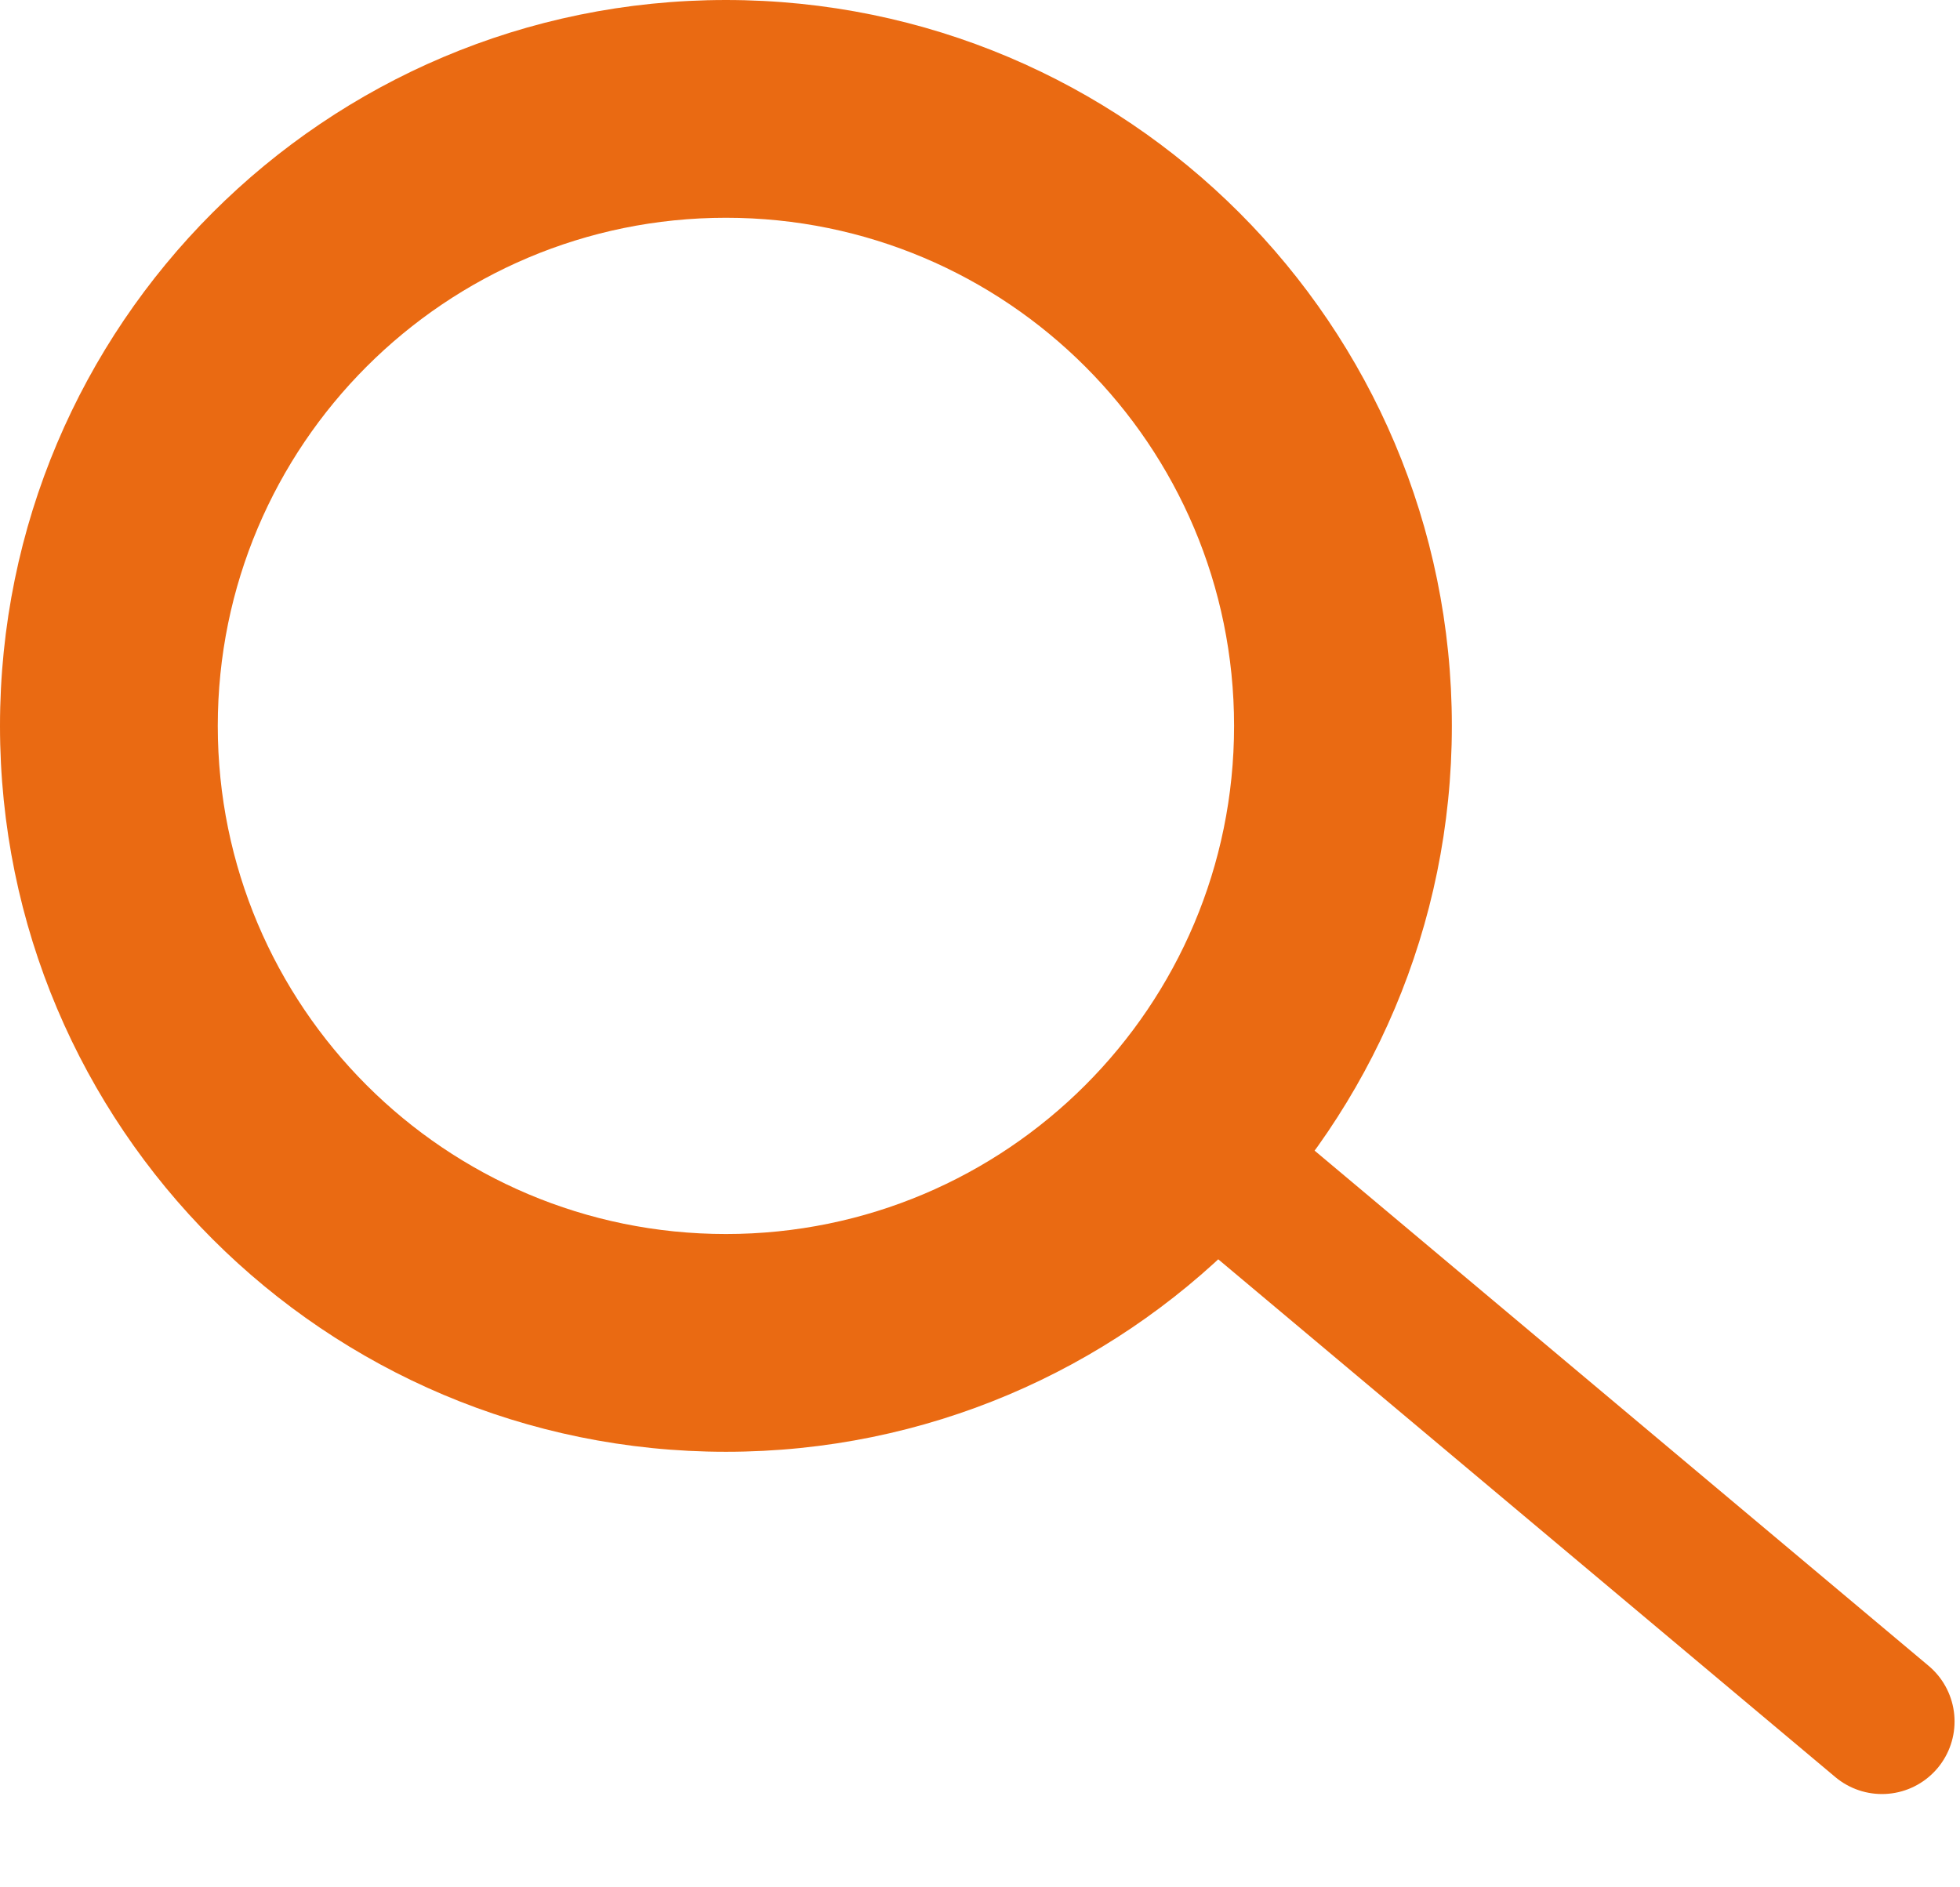
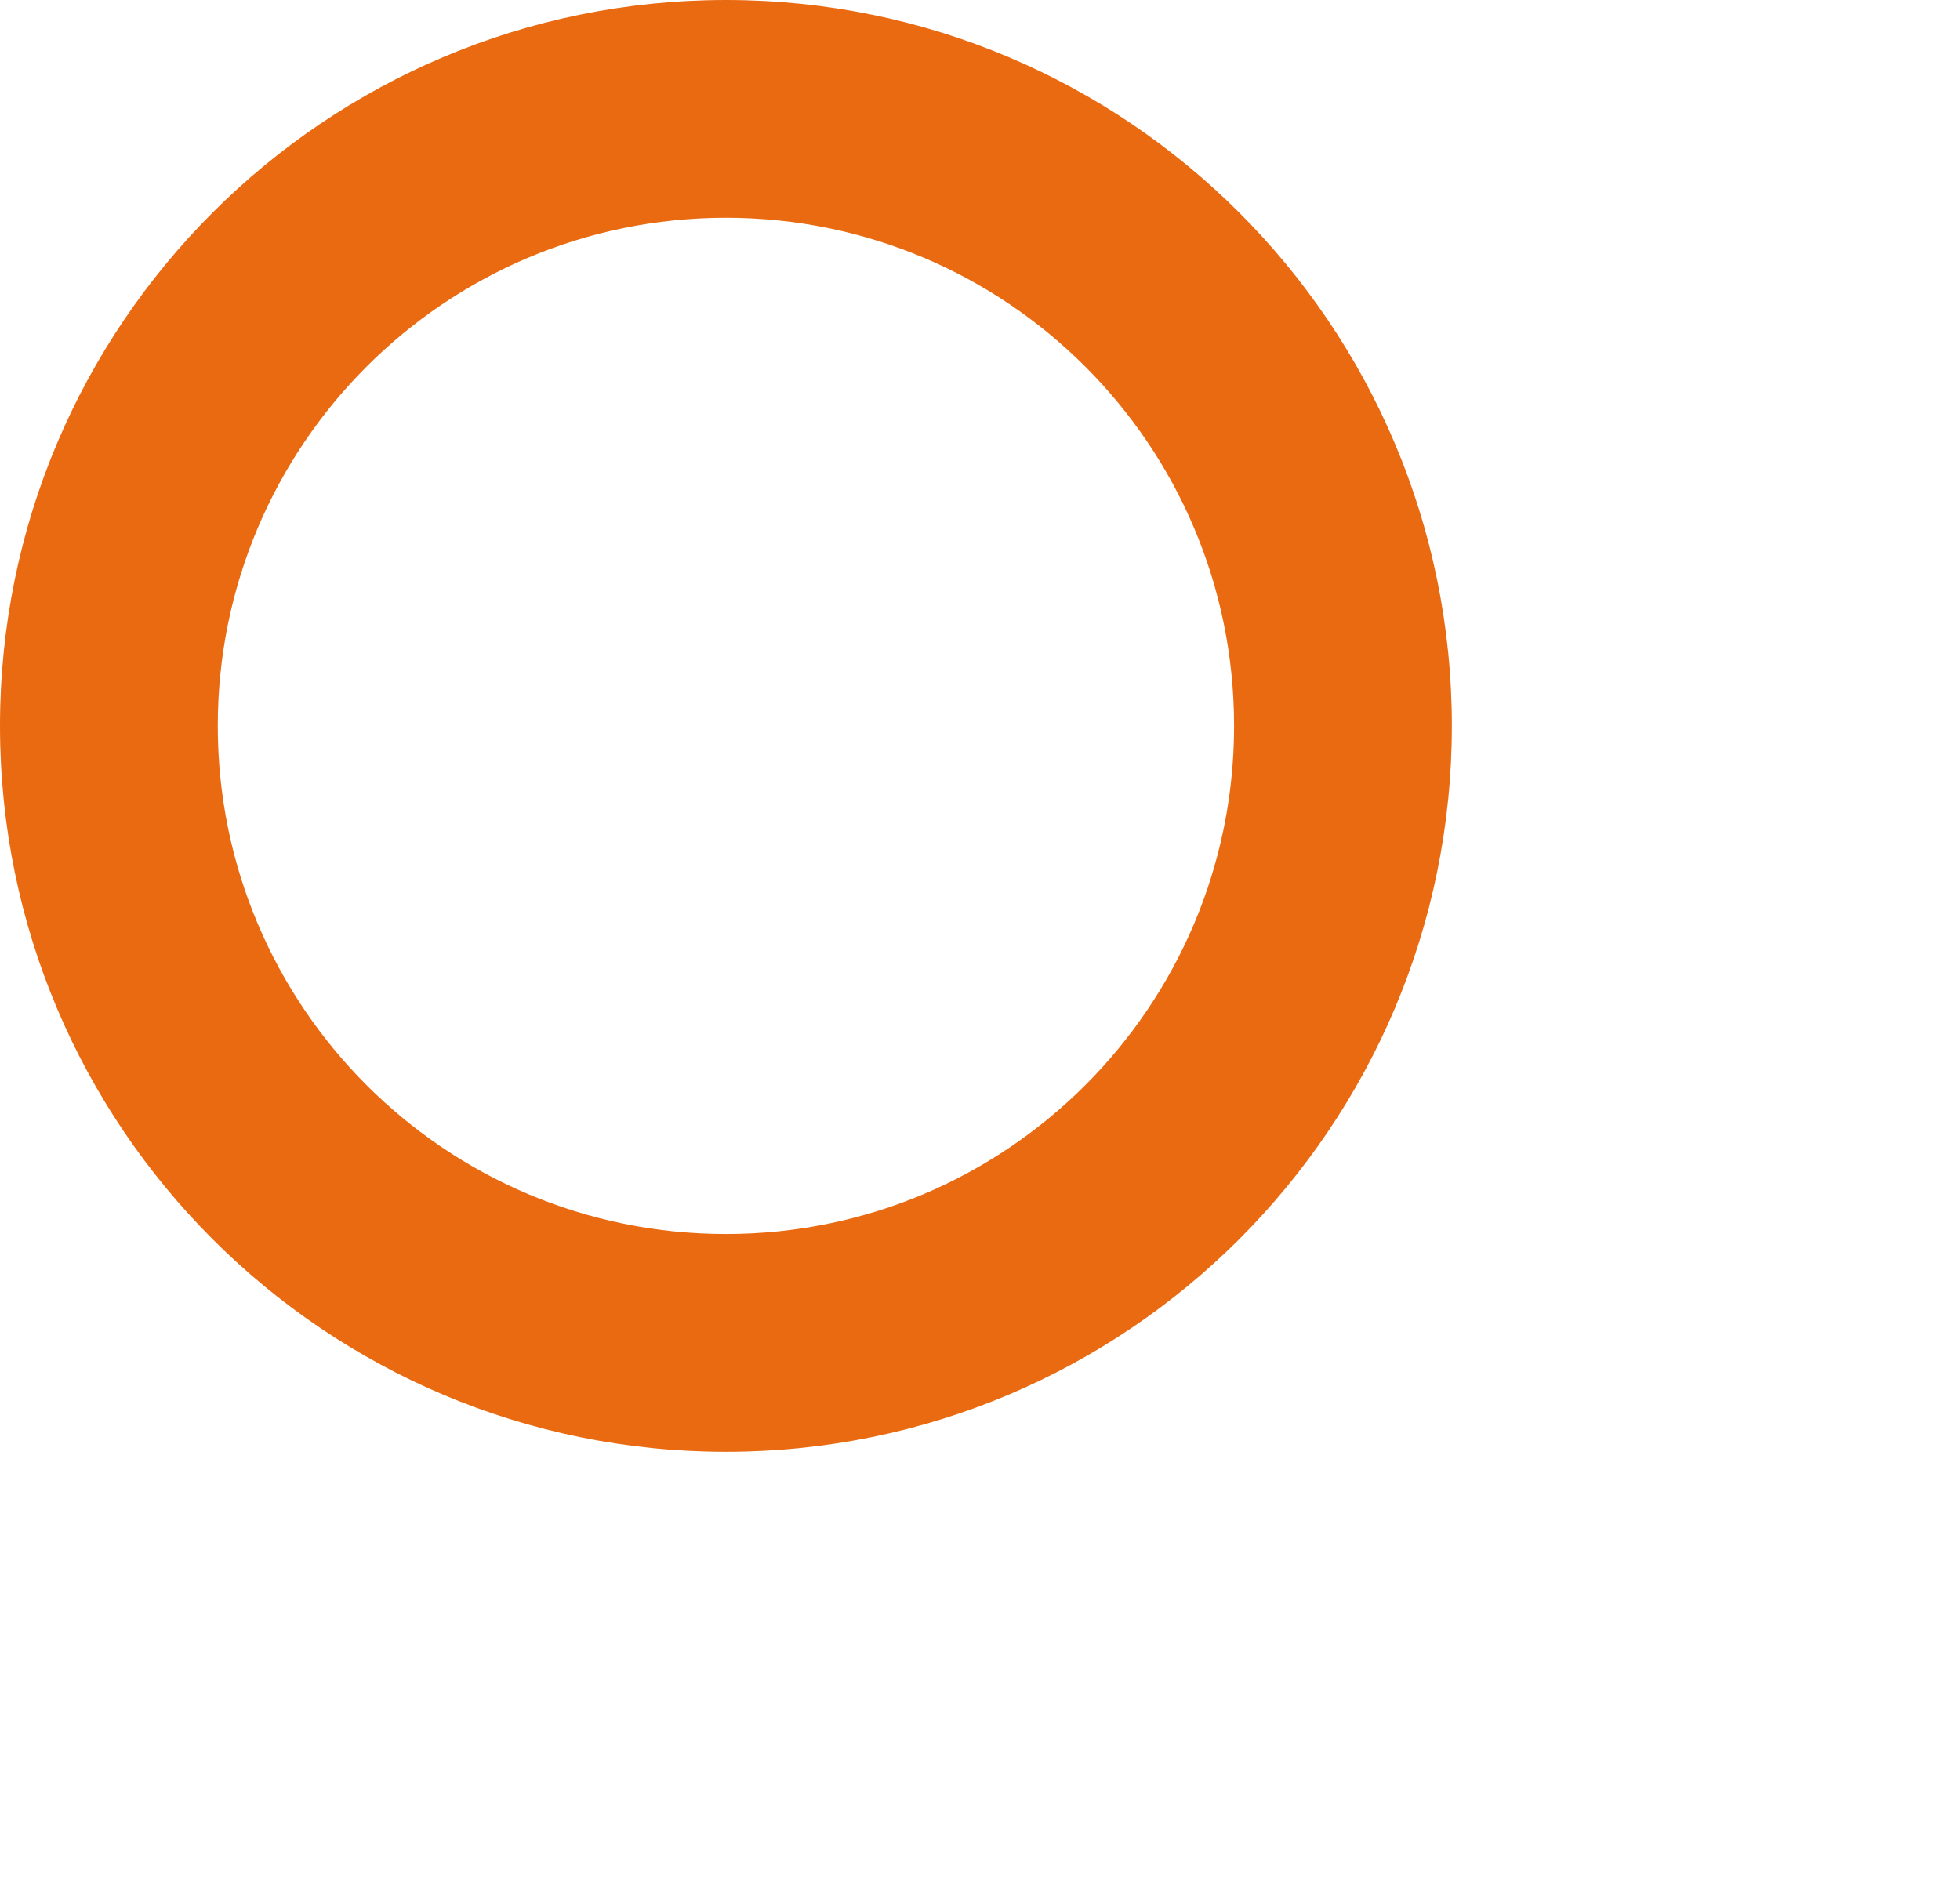
<svg xmlns="http://www.w3.org/2000/svg" width="27" height="26" viewBox="0 0 27 26" fill="none">
  <path d="M20 10C20 15.523 15.523 20 10 20C4.477 20 0 15.523 0 10C0 4.477 4.477 6.10352e-05 10 6.10352e-05C15.523 6.10352e-05 20 4.477 20 10ZM3 10C3 13.866 6.134 17 10 17C13.866 17 17 13.866 17 10C17 6.134 13.866 3 10 3C6.134 3 3 6.134 3 10Z" fill="#EA6A12" />
-   <line x1="15.967" y1="15.359" x2="25.925" y2="23.715" stroke="#EA6A12" stroke-width="2" stroke-linecap="round" />
</svg>